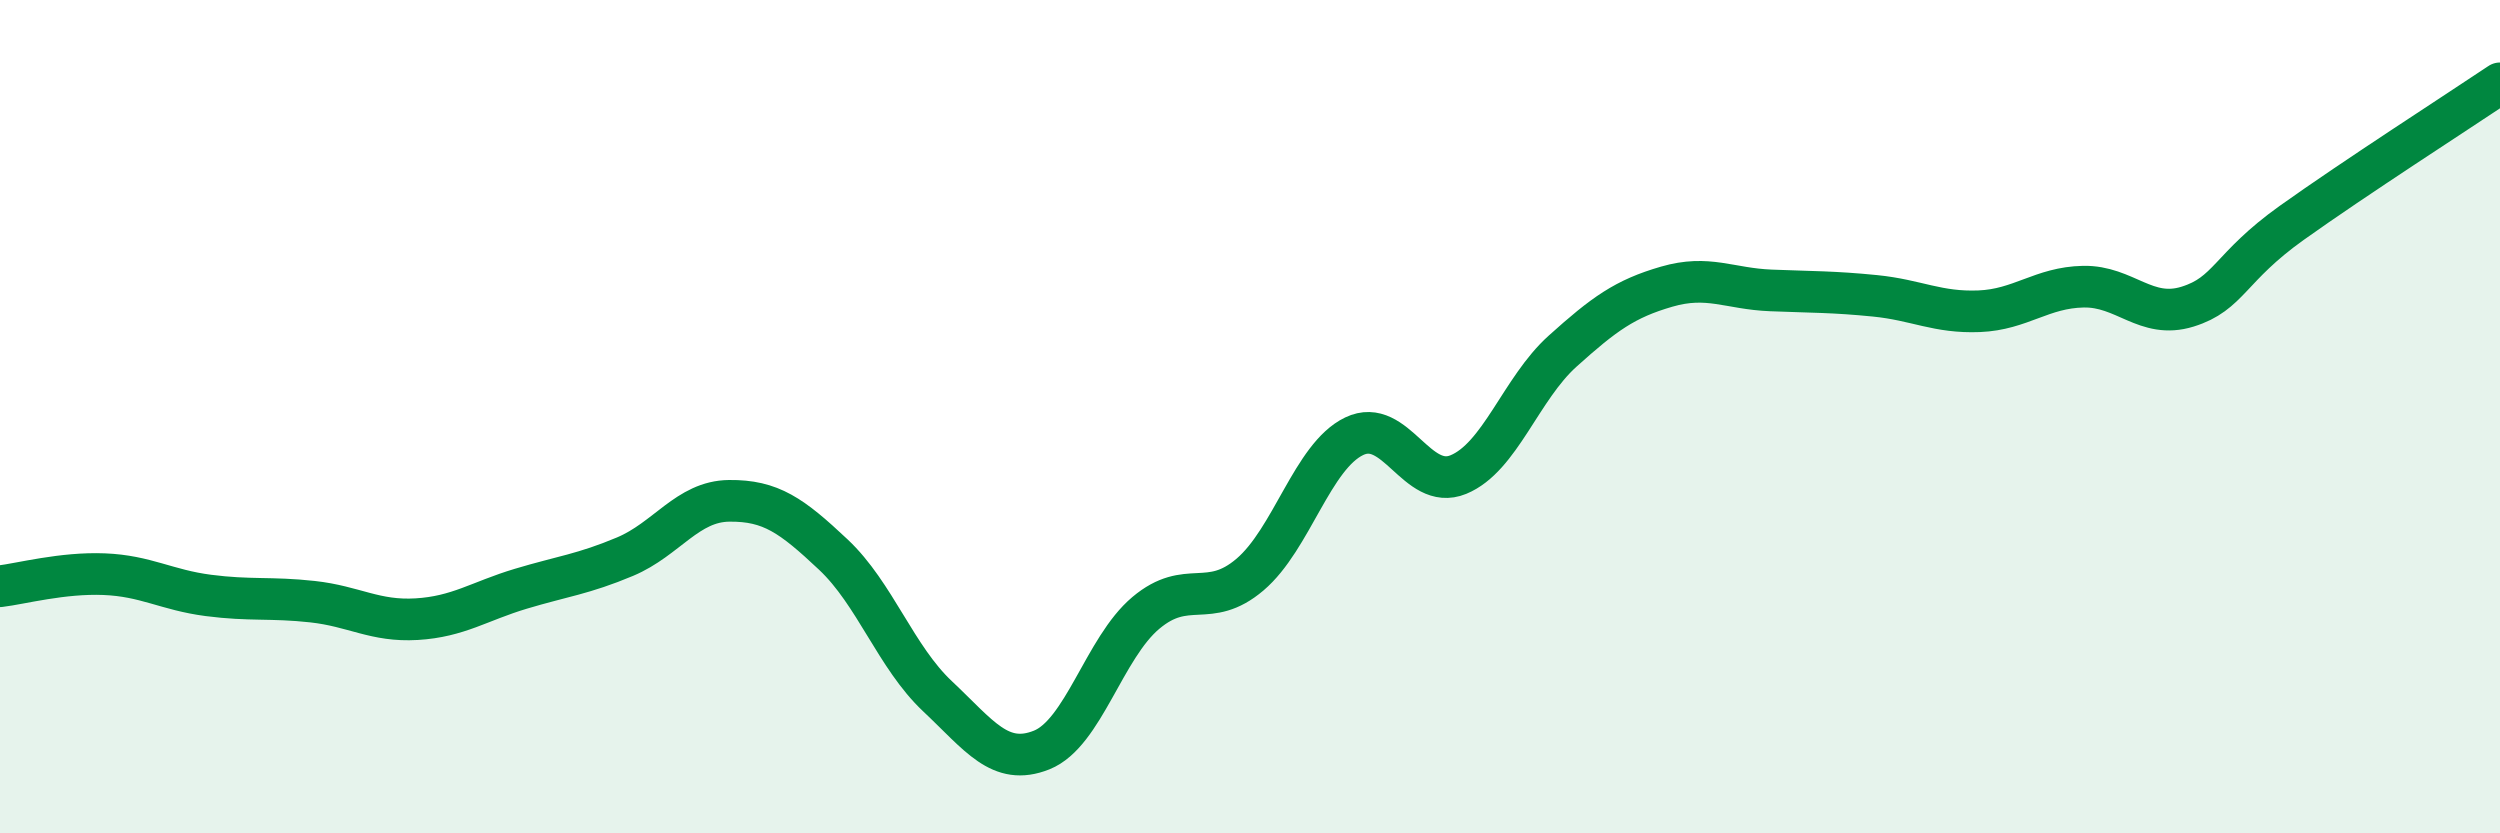
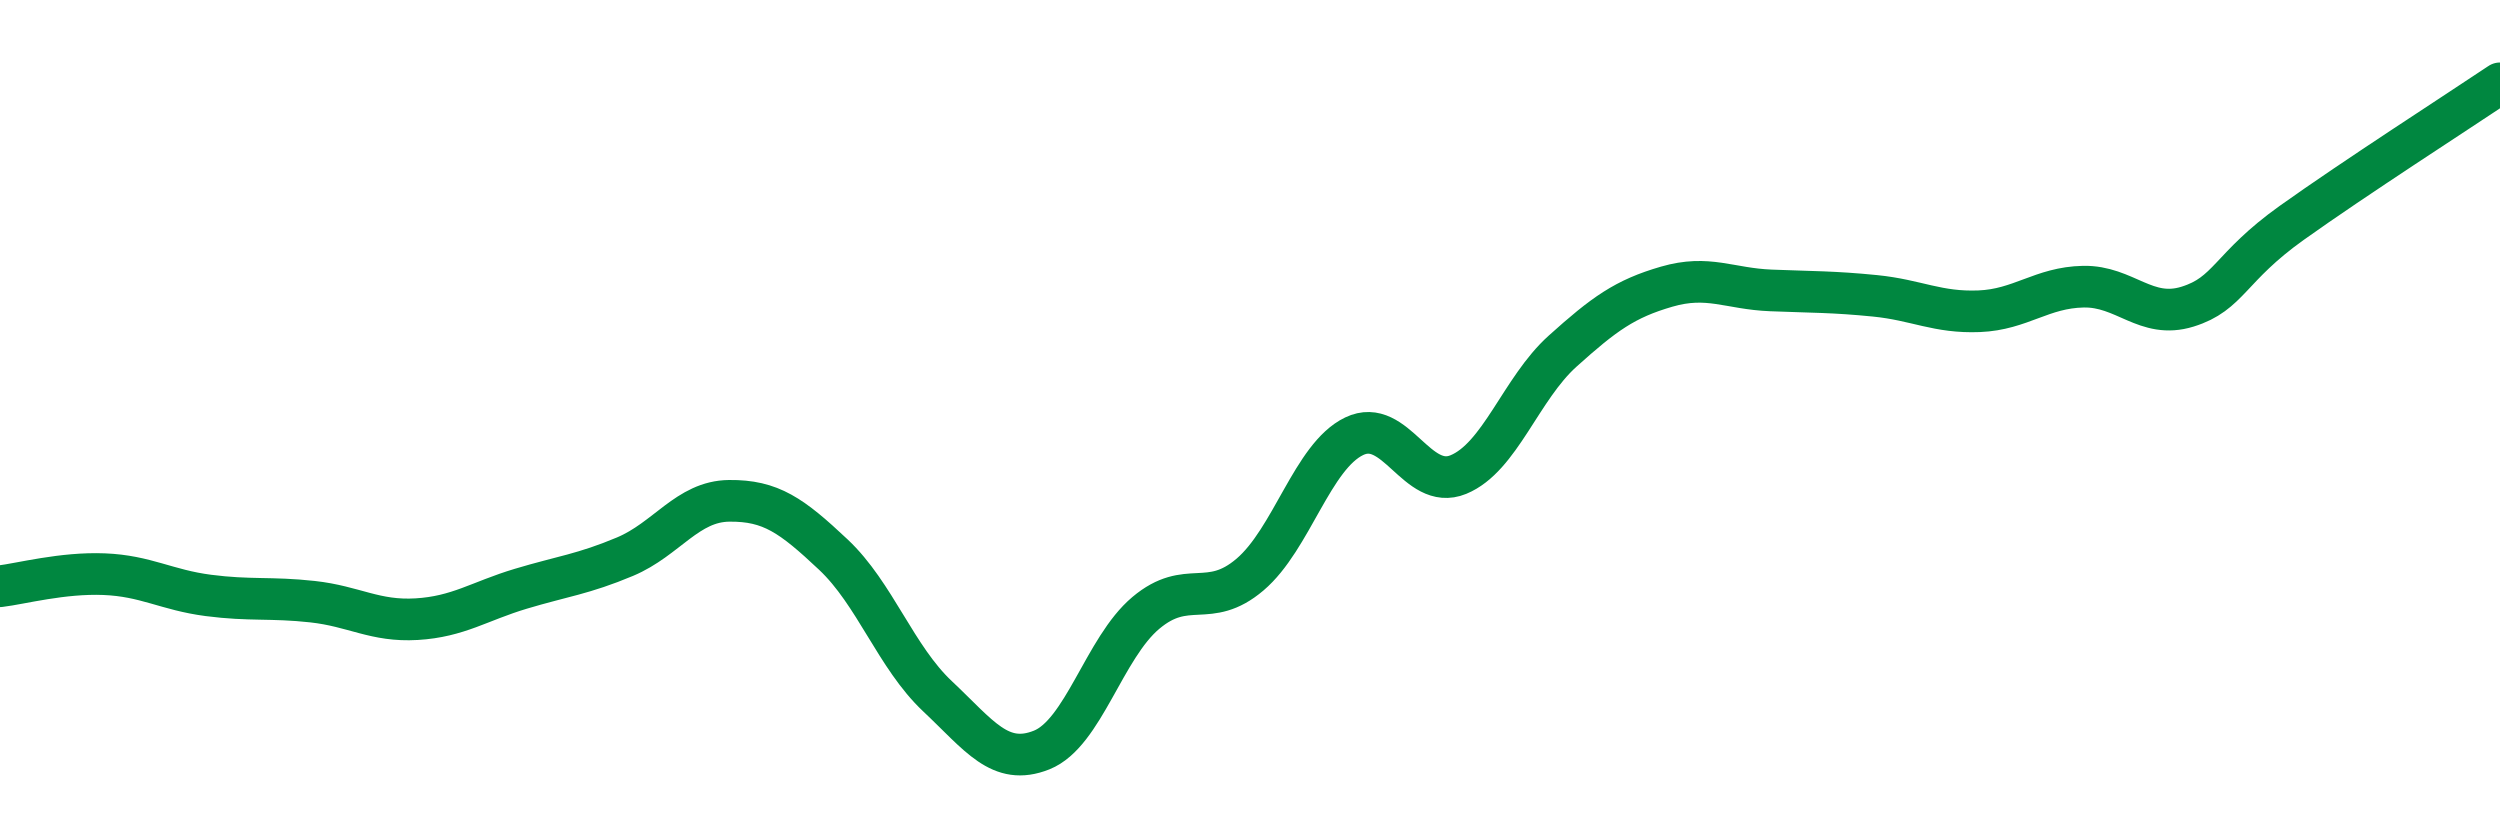
<svg xmlns="http://www.w3.org/2000/svg" width="60" height="20" viewBox="0 0 60 20">
-   <path d="M 0,14.07 C 0.5,14.01 1.5,13.74 2.5,13.78 C 3.5,13.82 4,14.16 5,14.29 C 6,14.42 6.5,14.33 7.5,14.44 C 8.5,14.55 9,14.92 10,14.86 C 11,14.8 11.5,14.43 12.5,14.13 C 13.5,13.83 14,13.78 15,13.36 C 16,12.94 16.5,12.03 17.5,12.02 C 18.5,12.01 19,12.37 20,13.31 C 21,14.25 21.5,15.77 22.5,16.71 C 23.5,17.65 24,18.4 25,18 C 26,17.6 26.5,15.55 27.5,14.71 C 28.5,13.87 29,14.64 30,13.79 C 31,12.94 31.5,10.95 32.5,10.47 C 33.5,9.99 34,11.8 35,11.39 C 36,10.98 36.5,9.33 37.5,8.43 C 38.5,7.53 39,7.17 40,6.88 C 41,6.59 41.5,6.93 42.5,6.97 C 43.5,7.01 44,7 45,7.1 C 46,7.2 46.5,7.51 47.5,7.47 C 48.5,7.43 49,6.9 50,6.88 C 51,6.86 51.5,7.67 52.5,7.36 C 53.5,7.05 53.5,6.42 55,5.35 C 56.5,4.28 59,2.67 60,2L60 20L0 20Z" fill="#008740" opacity="0.1" stroke-linecap="round" stroke-linejoin="round" />
  <path d="M 0,14.07 C 0.5,14.01 1.5,13.74 2.5,13.78 C 3.5,13.82 4,14.16 5,14.29 C 6,14.42 6.5,14.33 7.5,14.44 C 8.5,14.55 9,14.92 10,14.86 C 11,14.8 11.5,14.43 12.5,14.13 C 13.5,13.83 14,13.78 15,13.36 C 16,12.94 16.5,12.03 17.5,12.02 C 18.5,12.01 19,12.37 20,13.31 C 21,14.25 21.5,15.77 22.5,16.71 C 23.5,17.65 24,18.4 25,18 C 26,17.6 26.5,15.55 27.5,14.71 C 28.5,13.87 29,14.64 30,13.79 C 31,12.94 31.5,10.95 32.5,10.47 C 33.5,9.99 34,11.8 35,11.39 C 36,10.98 36.5,9.33 37.5,8.43 C 38.5,7.53 39,7.17 40,6.88 C 41,6.59 41.5,6.93 42.5,6.97 C 43.5,7.01 44,7 45,7.1 C 46,7.2 46.5,7.51 47.5,7.47 C 48.5,7.43 49,6.9 50,6.88 C 51,6.86 51.5,7.67 52.5,7.36 C 53.5,7.05 53.5,6.42 55,5.35 C 56.5,4.28 59,2.67 60,2" stroke="#008740" stroke-width="1" fill="none" stroke-linecap="round" stroke-linejoin="round" />
</svg>